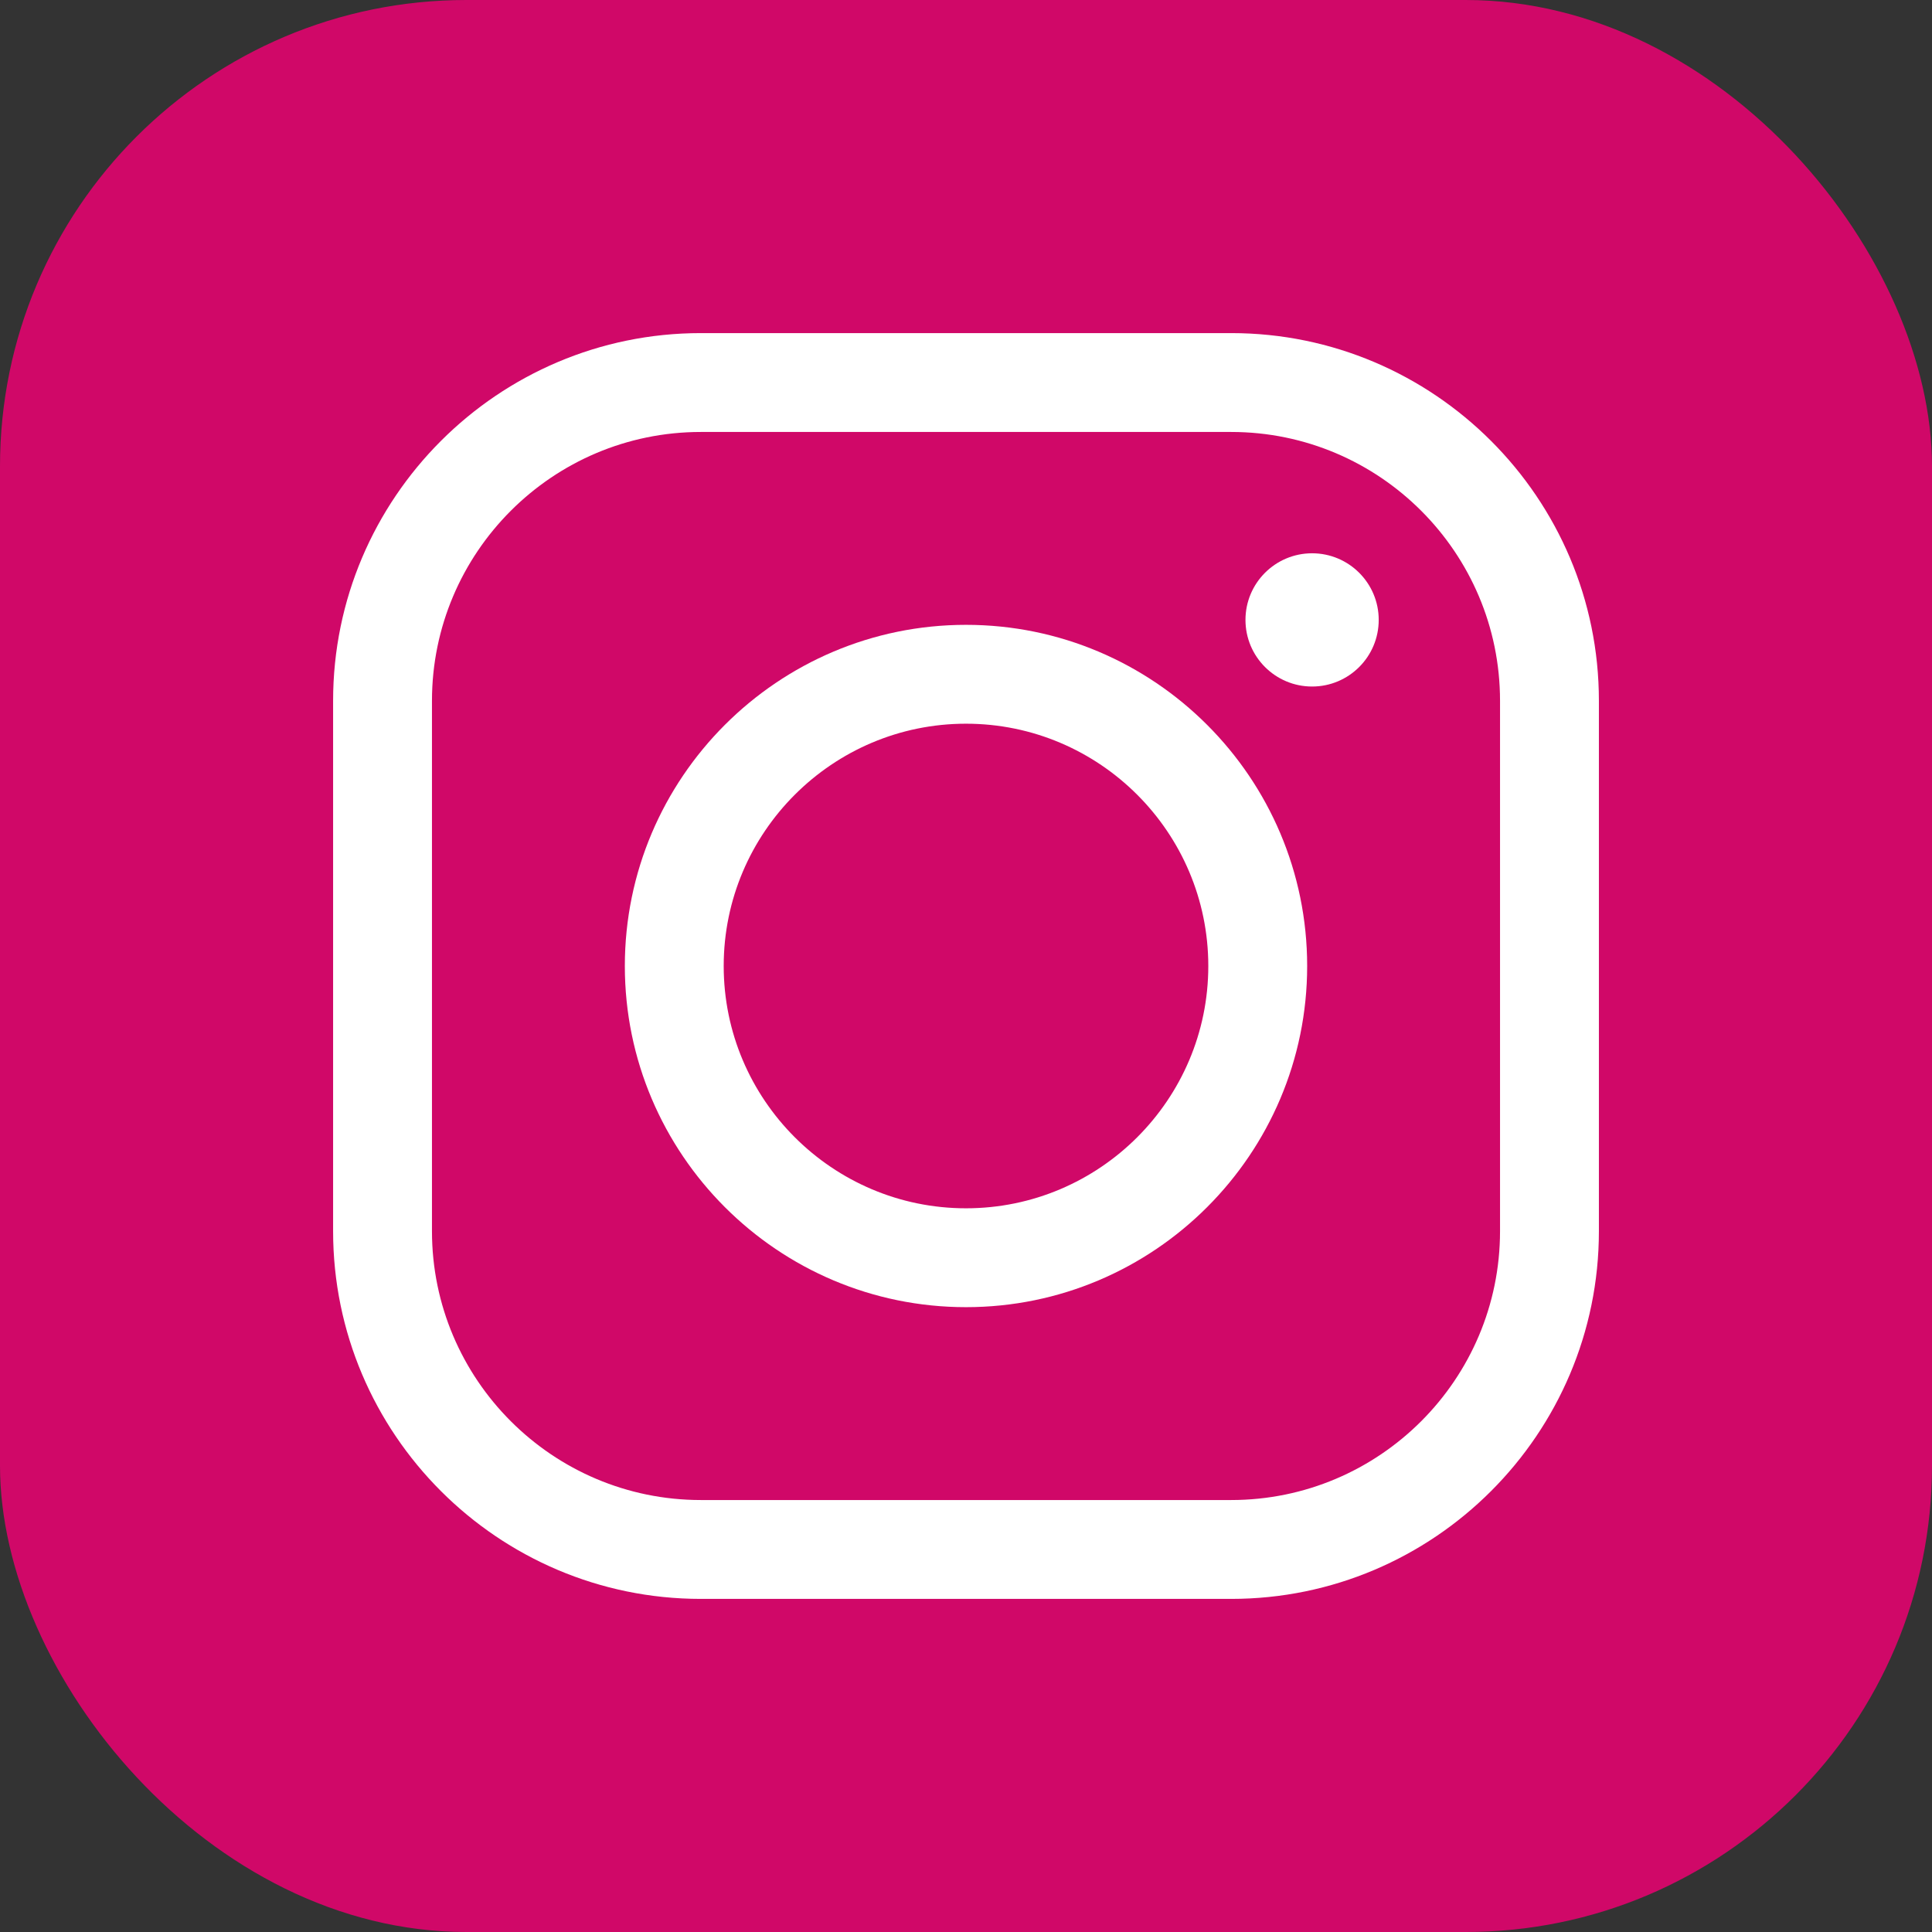
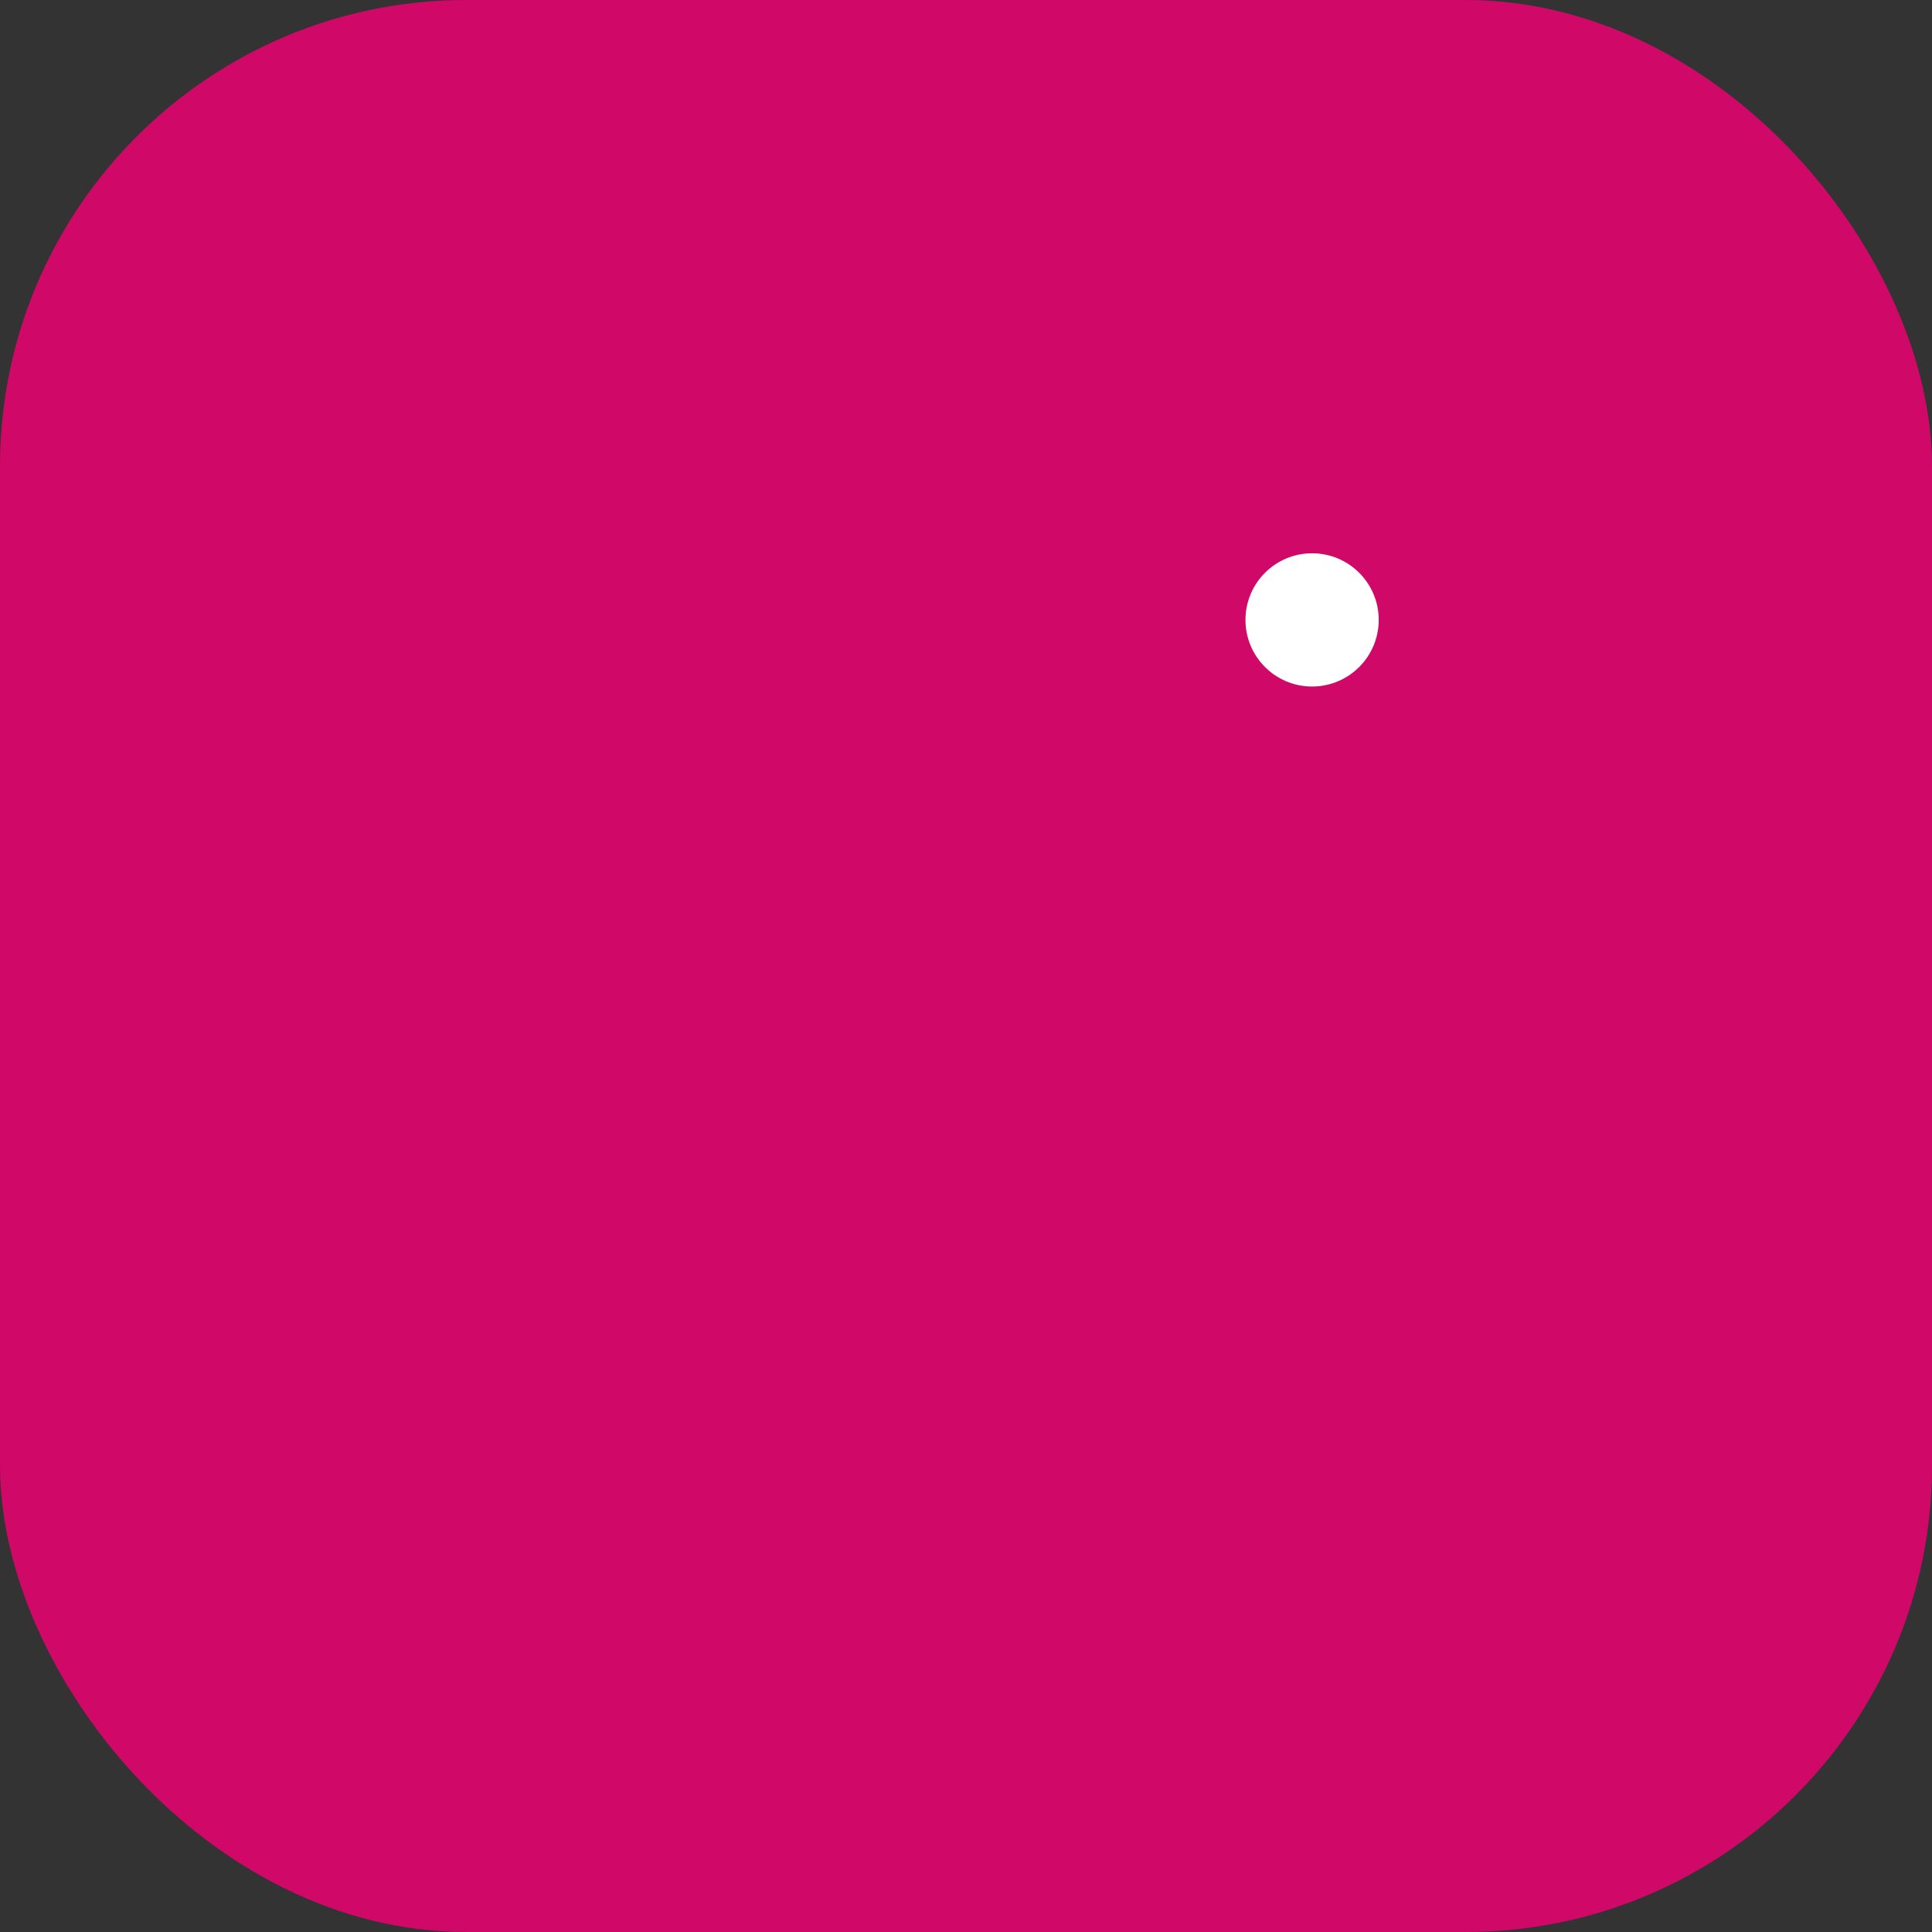
<svg xmlns="http://www.w3.org/2000/svg" width="29px" height="29px" viewBox="0 0 29 29" version="1.1">
  <rect x="0" y="0" width="29" height="29" fill="#333333" stroke="none" />
  <title>D0E6C490-8278-4C81-992B-D005AB0DDF74</title>
  <g id="Smarttech-Home" stroke="none" stroke-width="1" fill="none" fill-rule="evenodd">
    <g id="Home" transform="translate(-749, -3169)">
      <g id="Foooter" transform="translate(0, 2828)">
        <g id="Group-Copy-2" transform="translate(621, 341)">
          <g id="Group" transform="translate(128, 0)">
            <rect id="Rectangle-2" fill="#D00868" x="0" y="0" width="29" height="29" rx="7" />
            <g id="instagram" transform="translate(5, 5)" fill="#FFFFFF" fill-rule="nonzero">
-               <path d="M13.481,0 L5.519,0 C2.476,0 0,2.476 0,5.519 L0,13.481 C0,16.524 2.476,19 5.519,19 L13.481,19 C16.524,19 19,16.524 19,13.481 L19,5.519 C19,2.476 16.524,0 13.481,0 Z M17.516,13.481 C17.516,15.706 15.706,17.516 13.481,17.516 L5.519,17.516 C3.294,17.516 1.484,15.706 1.484,13.481 L1.484,5.519 C1.484,3.294 3.294,1.484 5.519,1.484 L13.481,1.484 C15.706,1.484 17.516,3.294 17.516,5.519 L17.516,13.481 Z" id="Shape" />
-               <path d="M9.5,4.379 C6.676,4.379 4.379,6.676 4.379,9.5 C4.379,12.324 6.676,14.621 9.5,14.621 C12.324,14.621 14.621,12.324 14.621,9.5 C14.621,6.676 12.324,4.379 9.5,4.379 Z M9.5,13.137 C7.495,13.137 5.863,11.505 5.863,9.5 C5.863,7.495 7.495,5.863 9.5,5.863 C11.505,5.863 13.137,7.495 13.137,9.5 C13.137,11.505 11.505,13.137 9.5,13.137 Z" id="Shape" />
              <circle id="Oval" cx="14.695" cy="4.305" r="1" />
            </g>
          </g>
        </g>
      </g>
    </g>
  </g>
</svg>